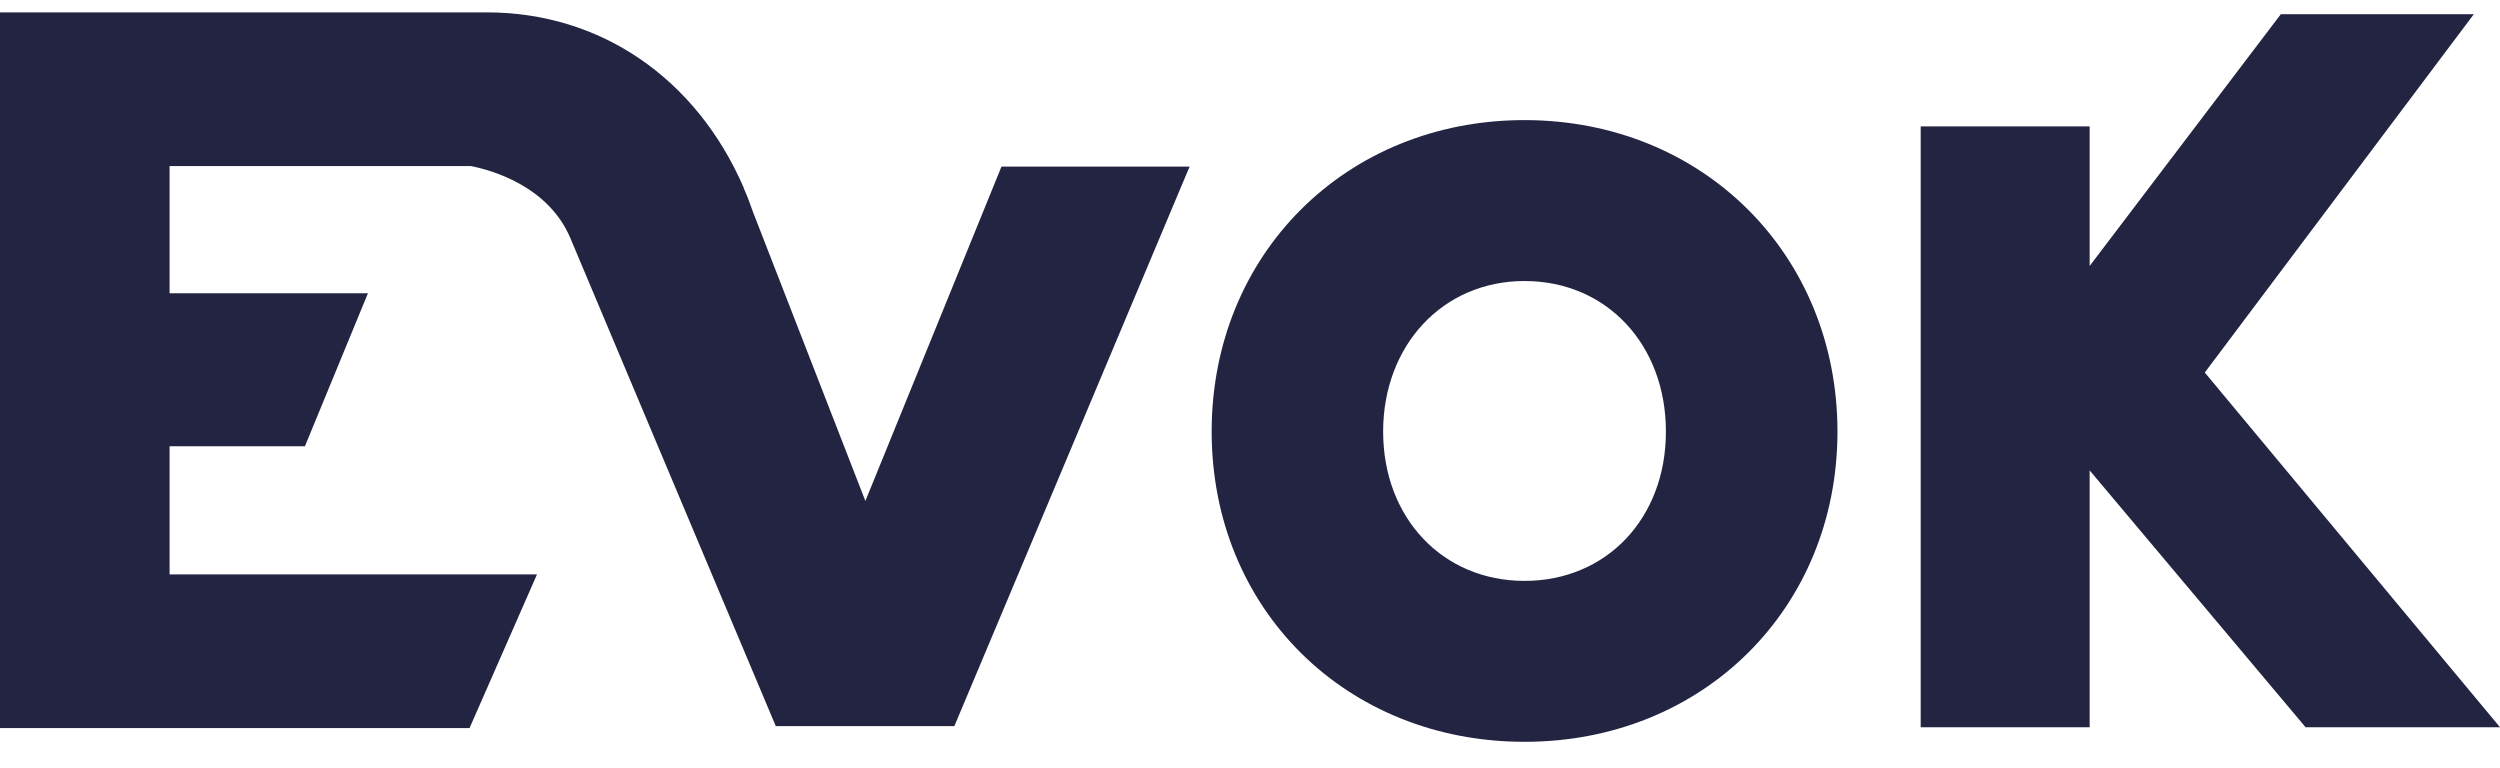
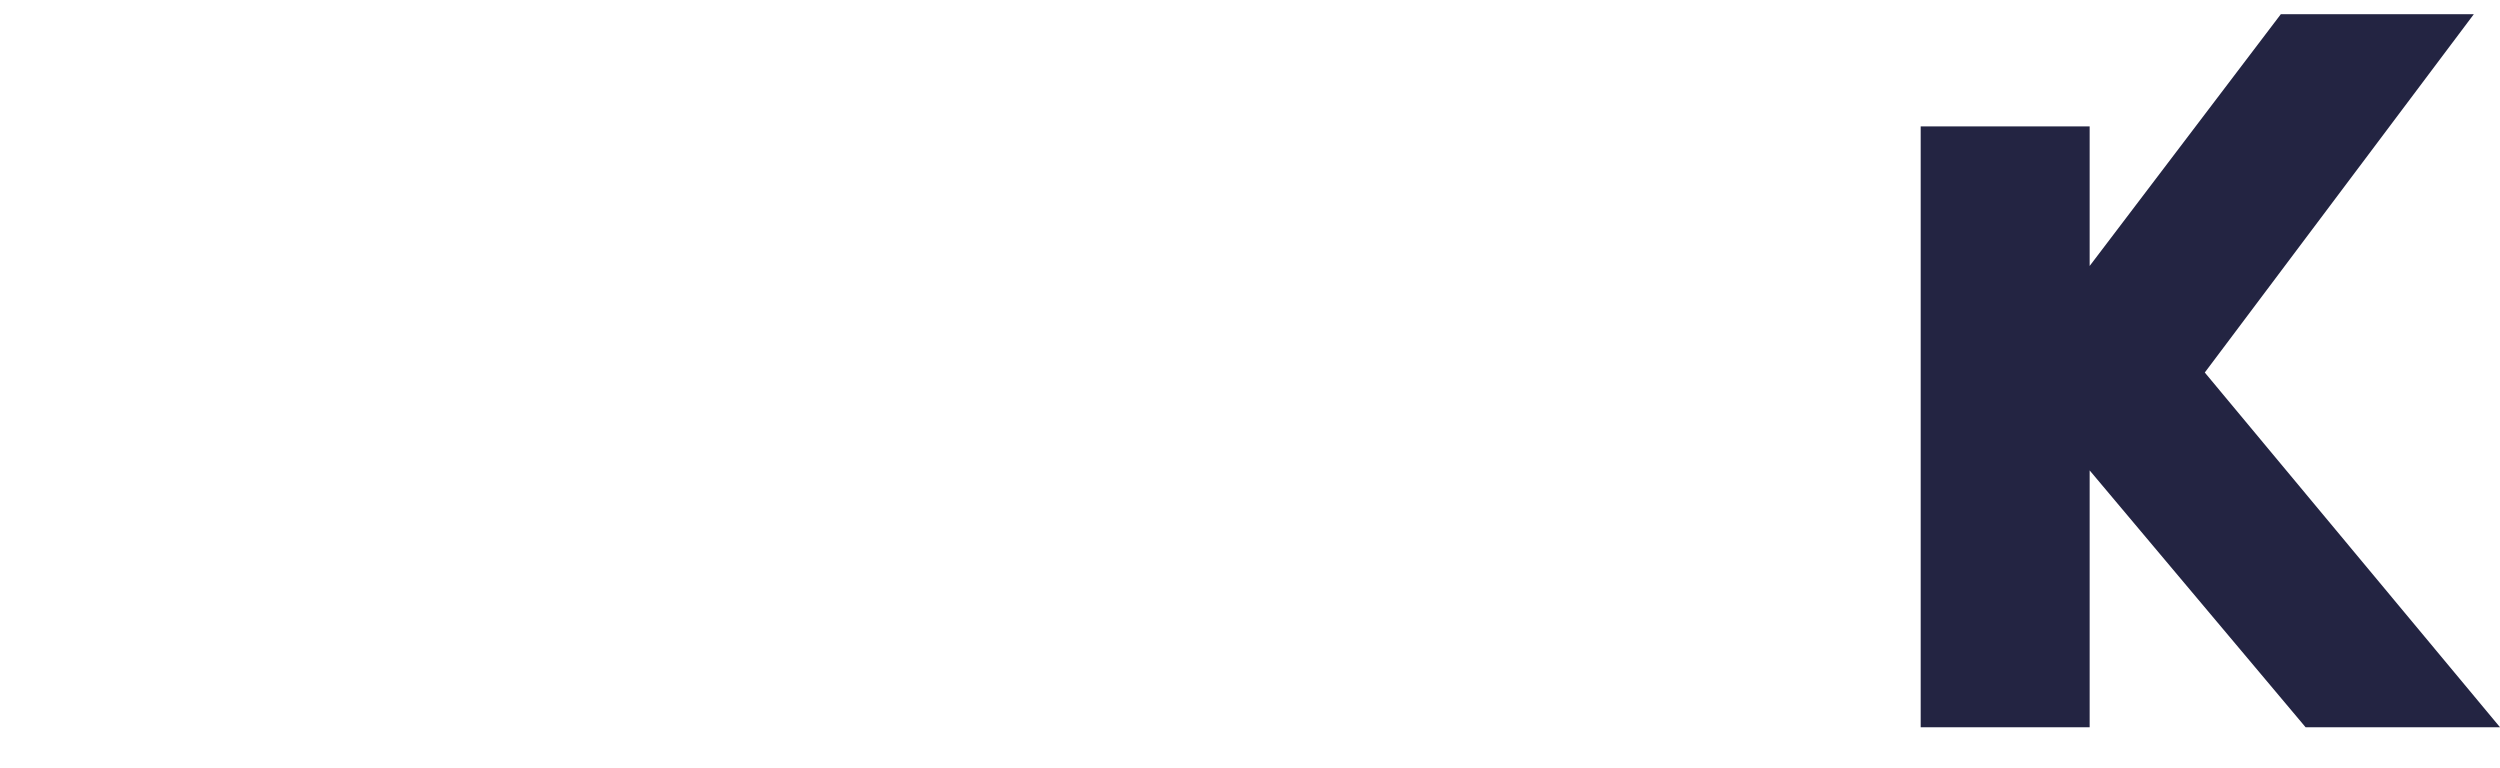
<svg xmlns="http://www.w3.org/2000/svg" id="Calque_1" data-name="Calque 1" viewBox="0 0 317.23 97.51">
  <defs>
    <style>.cls-1{fill:#232442;}</style>
  </defs>
-   <path class="cls-1" d="M193.45,15.24c-22.63,0-39.7,17-39.7,39.52s17.07,39.37,39.7,39.37,39.71-16.92,39.71-39.37S216.09,15.24,193.45,15.24Zm17.94,39.53c0,11-7.54,18.94-17.94,18.94s-17.94-8-17.94-18.94,7.55-19.11,17.94-19.11S211.39,43.7,211.39,54.77Z" />
  <polygon class="cls-1" points="317.23 92.28 279.77 47.27 313.91 1.8 289.42 1.8 265.16 33.75 265.16 16.04 243.72 16.04 243.72 92.28 265.16 92.28 265.16 59.69 292.56 92.28 317.23 92.28" />
-   <path class="cls-1" d="M109.81,63.57,95.53,26.85c-.34-1-.72-2-1.17-3l0-.06C88.32,9.88,76.15,1.57,61.78,1.57H0V92.39H59.58l8.56-19.5H21.52V56.63H38.69l8-19.42H21.52V21.07H59.74c2.47.48,9.82,2.46,12.64,9.16L98.44,92.14H121.1l29.85-71H127.08Z" />
</svg>